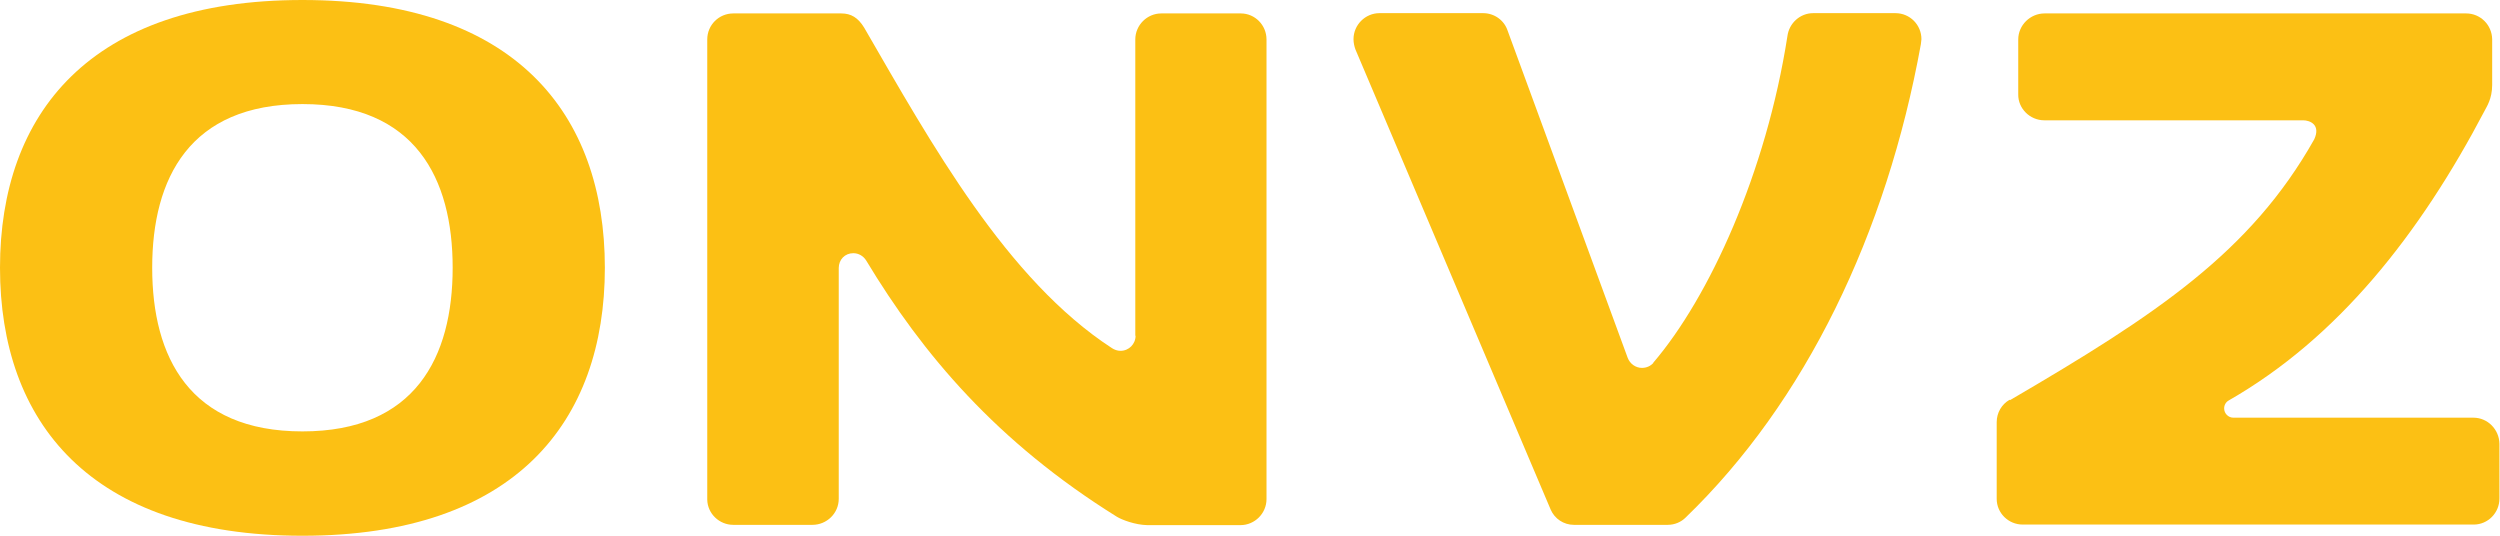
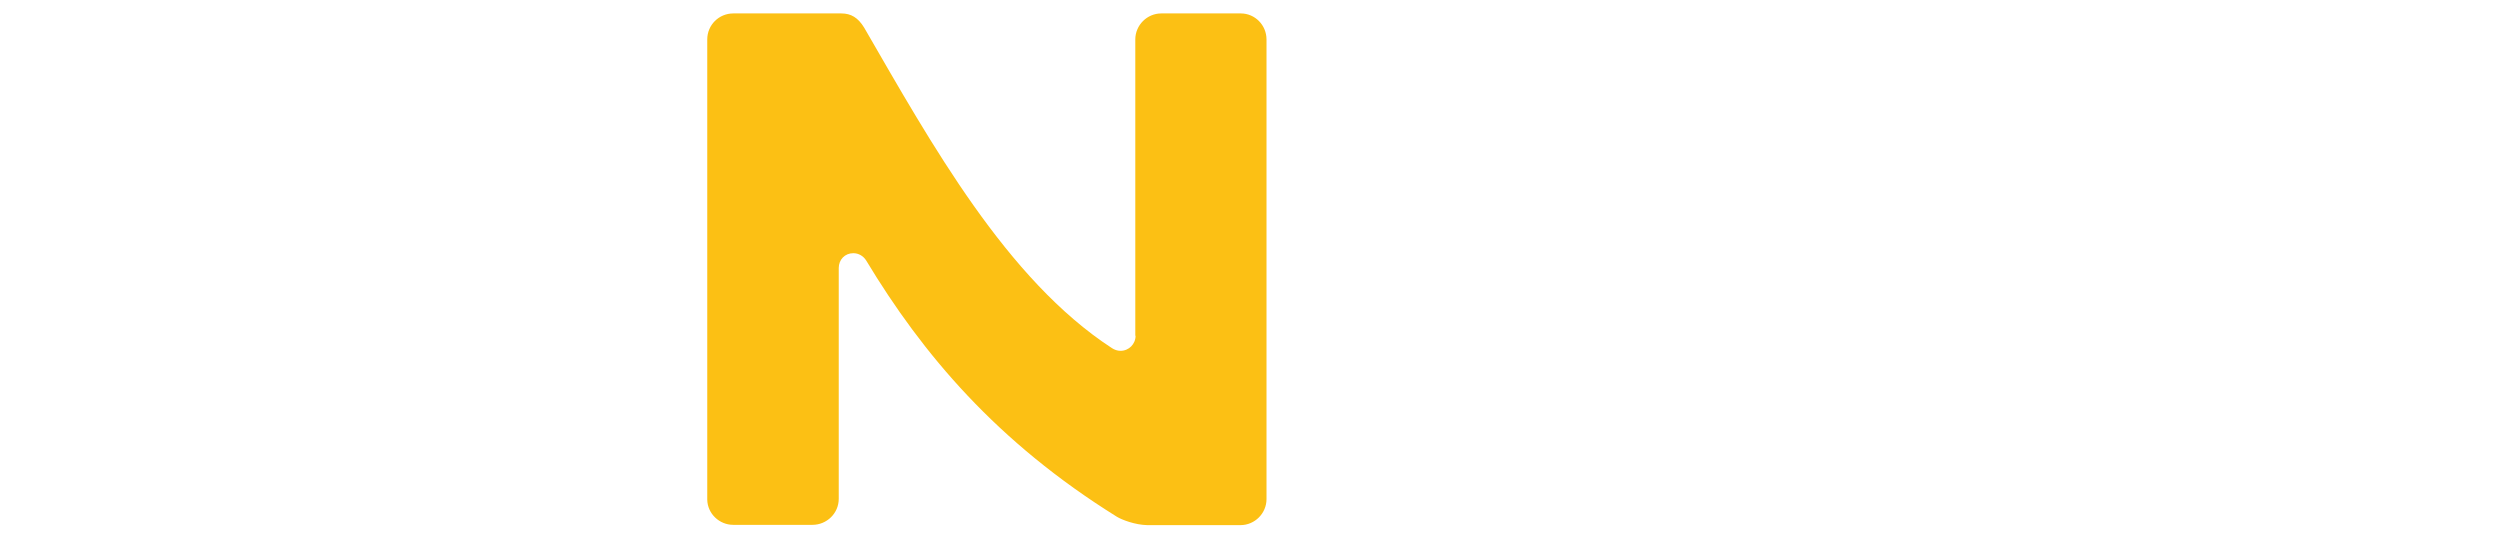
<svg xmlns="http://www.w3.org/2000/svg" id="Laag_2" viewBox="0 0 89.36 19.15">
  <defs>
    <style>.cls-1{fill-rule:evenodd;}.cls-1,.cls-2{fill:#fcc014;}</style>
  </defs>
  <g id="Laag_1-2">
    <g>
-       <path class="cls-1" d="M0,9.57c0,5.49,3.2,9.58,10.81,9.58s10.81-4.08,10.81-9.58S18.42,0,10.81,0,0,4.08,0,9.57Zm5.44,0c0-3.2,1.34-5.85,5.37-5.85s5.37,2.65,5.37,5.85-1.34,5.85-5.37,5.85-5.37-2.65-5.37-5.85Z" />
      <path class="cls-1" d="M40.59,12c0,.3-.24,.54-.54,.54h0c-.11,0-.22-.04-.31-.1-3.76-2.45-6.45-7.3-8.85-11.45-.22-.36-.47-.51-.82-.51h-3.86c-.51,0-.93,.41-.93,.93V17.86c.01,.5,.43,.9,.93,.9h2.83c.51,0,.94-.41,.94-.93V9.58c0-.3,.22-.53,.52-.53,.19,0,.36,.1,.46,.26,2.02,3.35,4.67,6.49,8.96,9.16,.18,.11,.65,.29,1.08,.3h3.34c.51,0,.93-.42,.93-.93V1.41c0-.51-.41-.93-.92-.93h-2.84c-.51,0-.93,.42-.93,.93V12Z" />
-       <path class="cls-2" d="M59.1,12.97c-.1,.11-.24,.18-.41,.18-.23,0-.43-.15-.51-.36L53.89,1.1c-.12-.37-.47-.63-.88-.63h-3.7c-.51,0-.93,.42-.93,.93,0,.13,.03,.26,.07,.37l6.98,16.45c.14,.32,.46,.54,.83,.54h3.35c.25,0,.48-.1,.64-.26,4.28-4.13,7.18-10.14,8.41-16.92l.02-.18c0-.51-.41-.93-.93-.93h-2.94c-.47,0-.86,.36-.92,.82-.76,4.88-2.79,9.33-4.8,11.68Z" />
-       <path class="cls-2" d="M71.85,14.3c5.24-3.06,8.6-5.29,10.87-9.32,.24-.52-.15-.68-.4-.68h-9.25c-.51,0-.94-.42-.93-.93V1.41c0-.51,.43-.93,.94-.93h15.07c.51,0,.92,.41,.93,.92v1.64c0,.49-.2,.78-.26,.9-2.34,4.46-5.26,8.14-9.15,10.37-.11,.06-.17,.17-.17,.29,0,.18,.15,.33,.33,.33h8.58c.51,0,.92,.42,.93,.93v1.96c0,.51-.41,.93-.92,.93h-16.12c-.51,0-.93-.41-.93-.92v-2.74c0-.34,.18-.64,.46-.8Z" />
    </g>
  </g>
</svg>